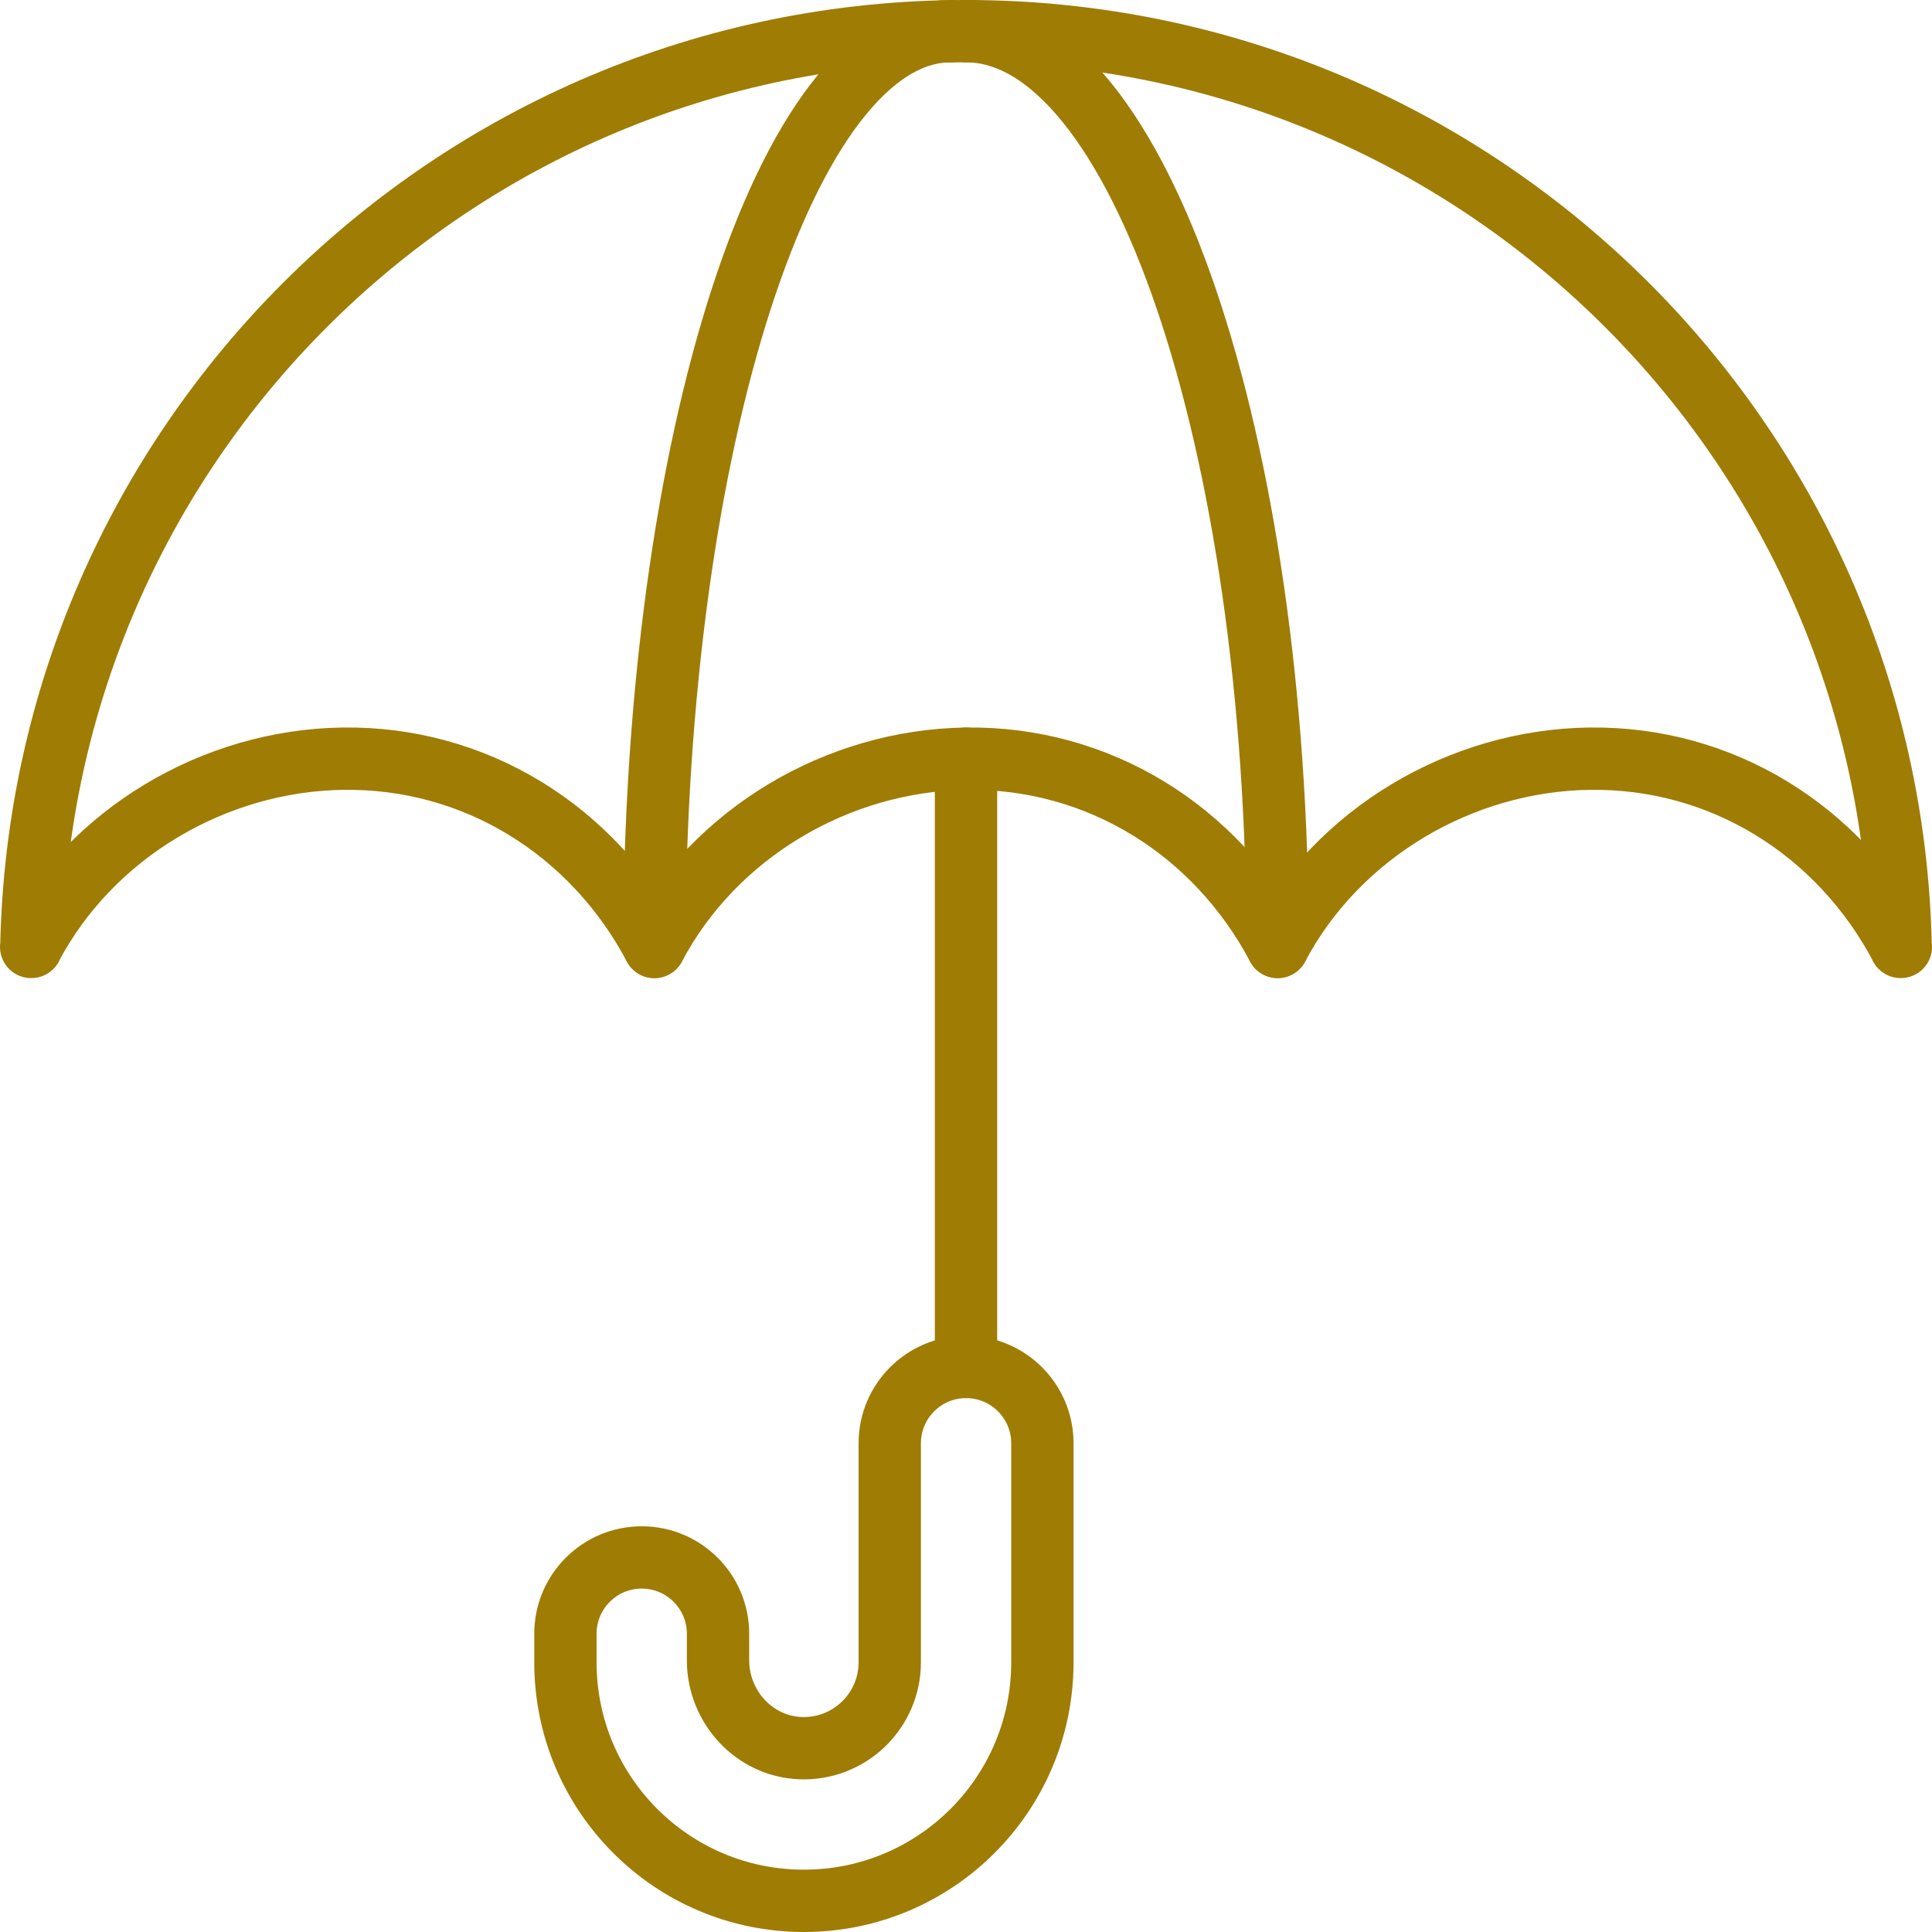
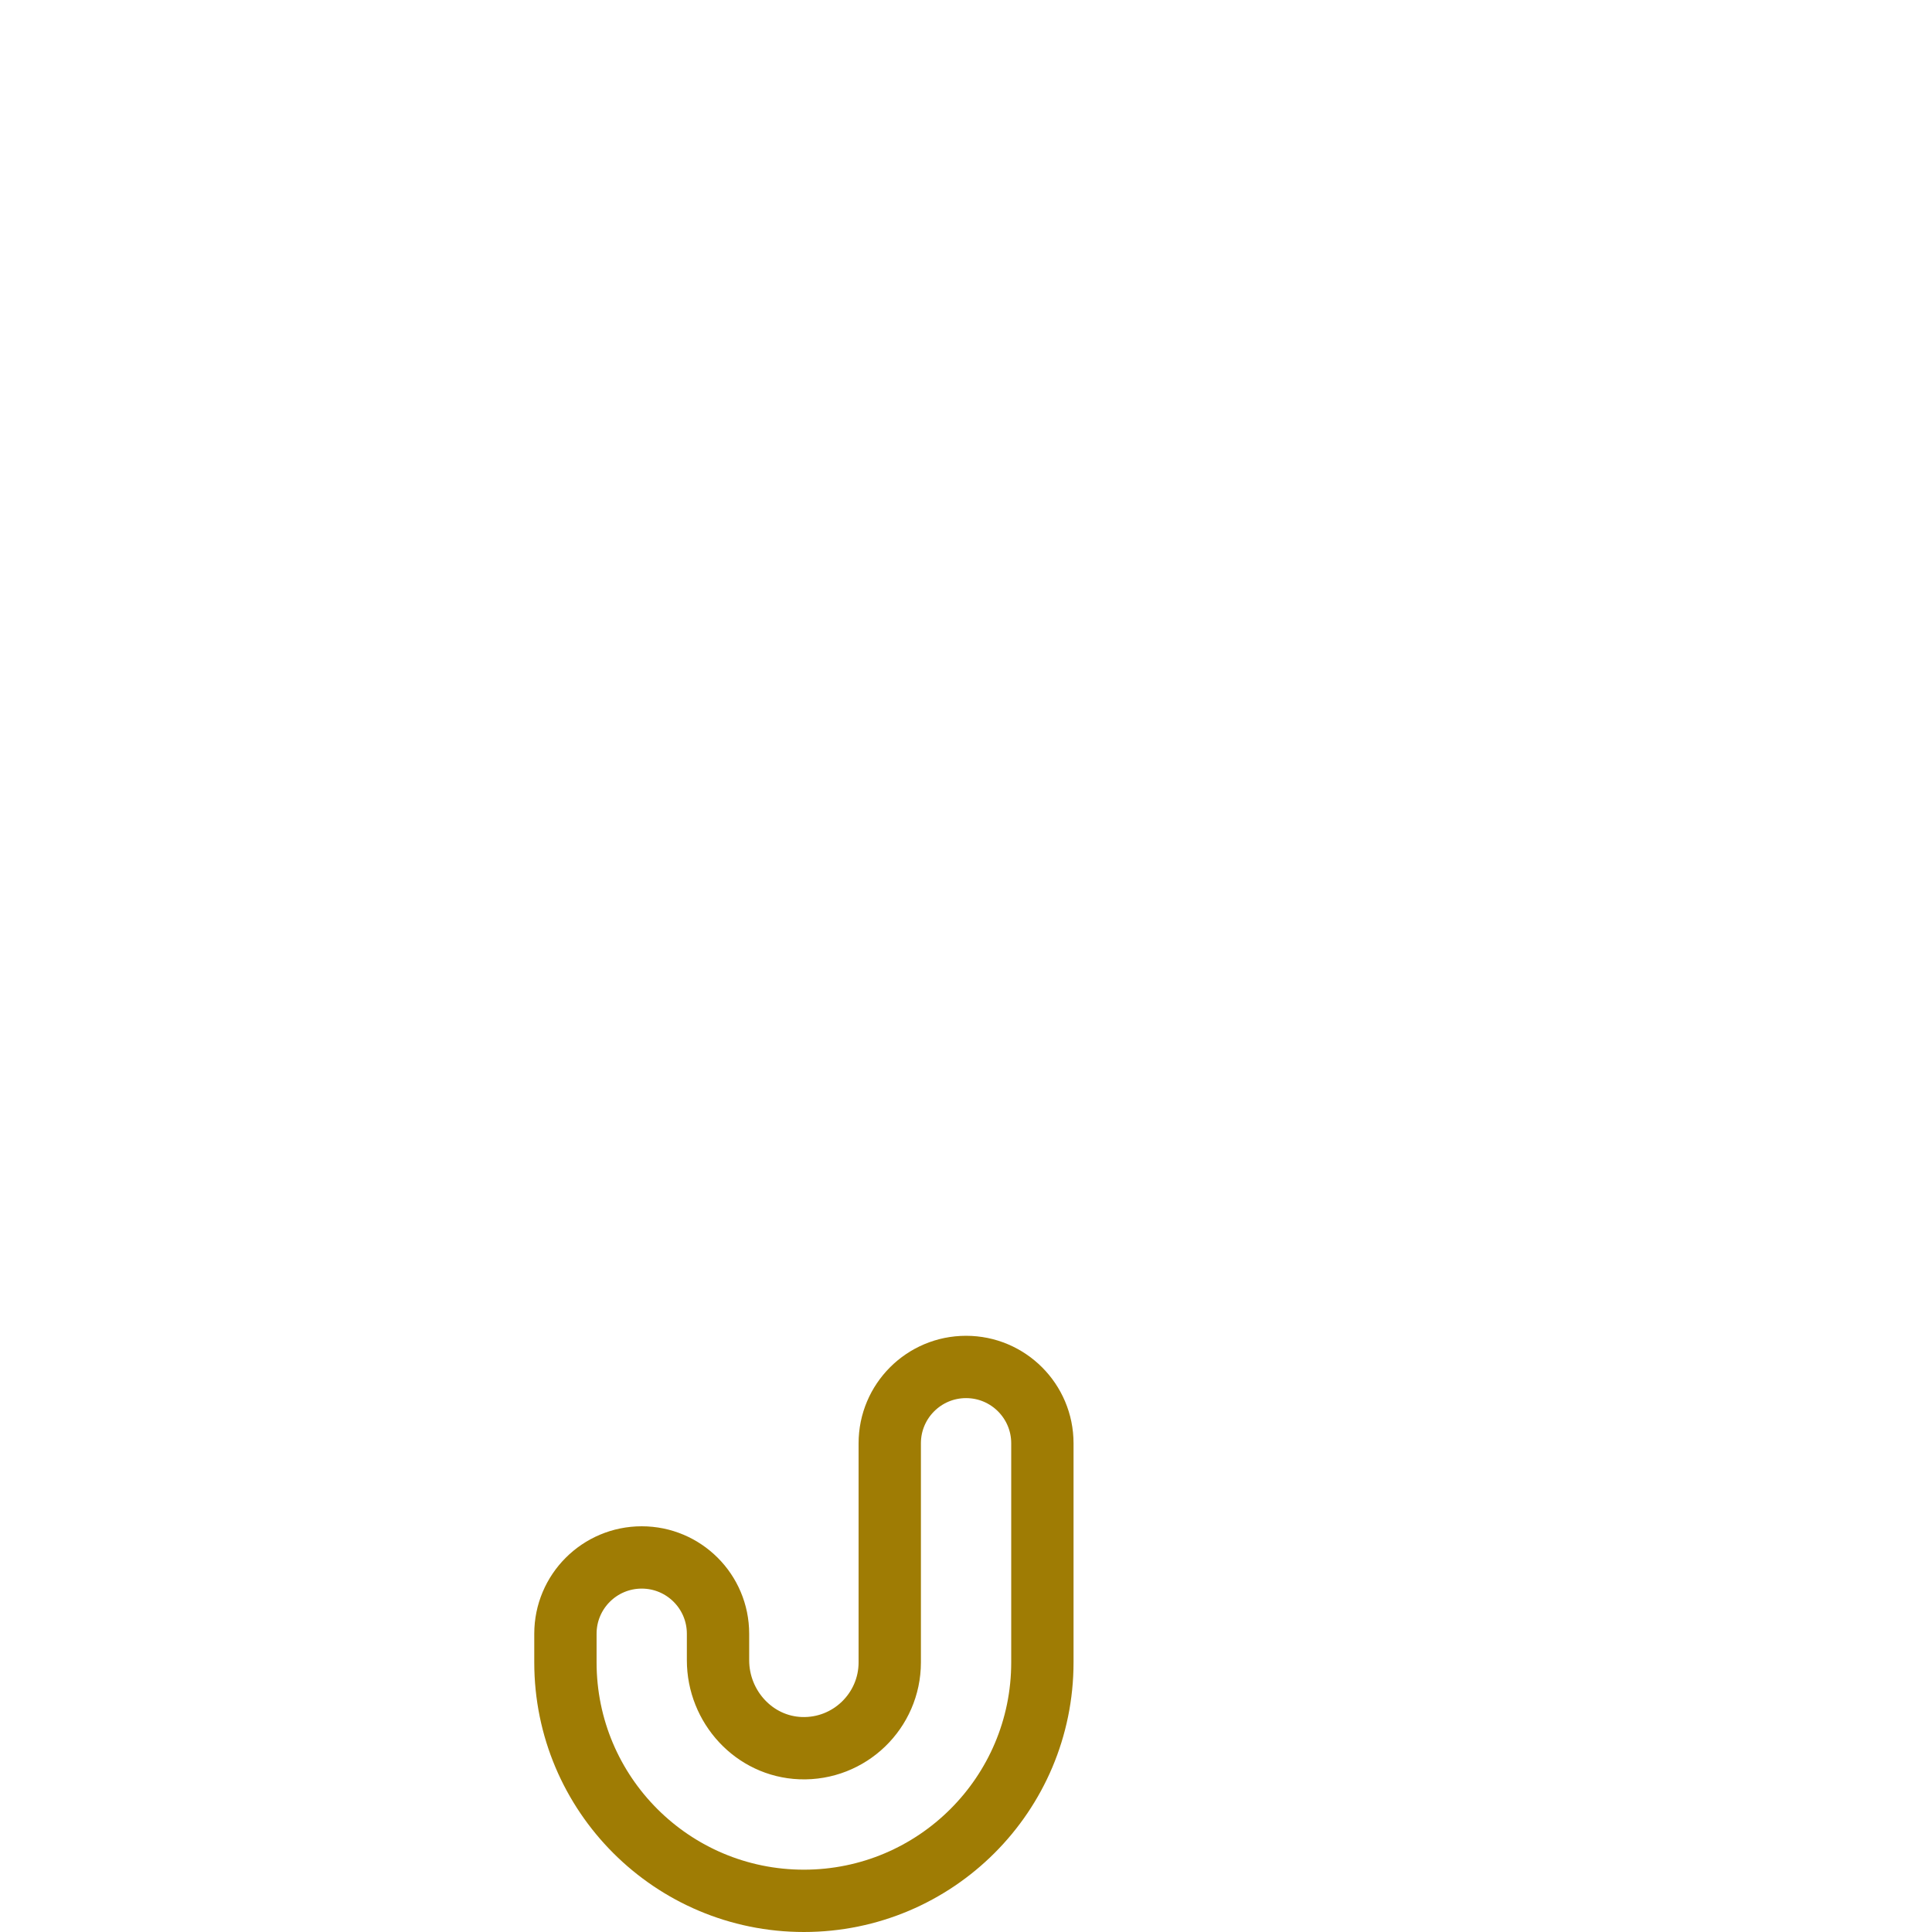
<svg xmlns="http://www.w3.org/2000/svg" width="62" height="62" viewBox="0 0 62 62" fill="none">
-   <path d="M31 24.348V43.867" stroke="#9F7C04" stroke-width="2" stroke-miterlimit="10" stroke-linecap="round" stroke-linejoin="round" />
-   <path d="M61 30.388C59.007 26.626 55.235 24.286 51 24.347C46.88 24.406 42.938 26.729 41 30.388C39.007 26.626 35.235 24.286 31 24.347C26.88 24.406 22.938 26.729 21 30.388C19.006 26.626 15.235 24.286 11 24.347C6.88 24.406 2.938 26.729 1 30.388H1.006C1.168 22.345 4.492 15.082 9.787 9.787C15.216 4.358 22.715 1 31 1C47.364 1 60.668 14.102 60.994 30.388H61Z" stroke="#9F7C04" stroke-width="2" stroke-miterlimit="10" stroke-linecap="round" stroke-linejoin="round" />
-   <path d="M41 30.388C41 14.144 36.527 1 31 1" stroke="#9F7C04" stroke-width="2" stroke-miterlimit="10" stroke-linecap="round" stroke-linejoin="round" />
-   <path d="M21 30.388C21 14.144 25.254 1 30.51 1" stroke="#9F7C04" stroke-width="2" stroke-miterlimit="10" stroke-linecap="round" stroke-linejoin="round" />
  <path d="M23.042 52.429V53.279C23.042 54.771 24.2 56.044 25.691 56.1C27.259 56.159 28.553 54.901 28.553 53.347V46.316C28.553 44.964 29.649 43.867 31.002 43.867C32.354 43.867 33.451 44.964 33.451 46.316V53.347C33.451 57.574 30.024 61 25.798 61C21.571 61 18.145 57.574 18.145 53.347V52.429C18.145 51.076 19.241 49.98 20.594 49.98C21.946 49.98 23.042 51.076 23.042 52.429Z" stroke="#9F7C04" stroke-width="2" stroke-miterlimit="10" stroke-linecap="round" stroke-linejoin="round" />
</svg>